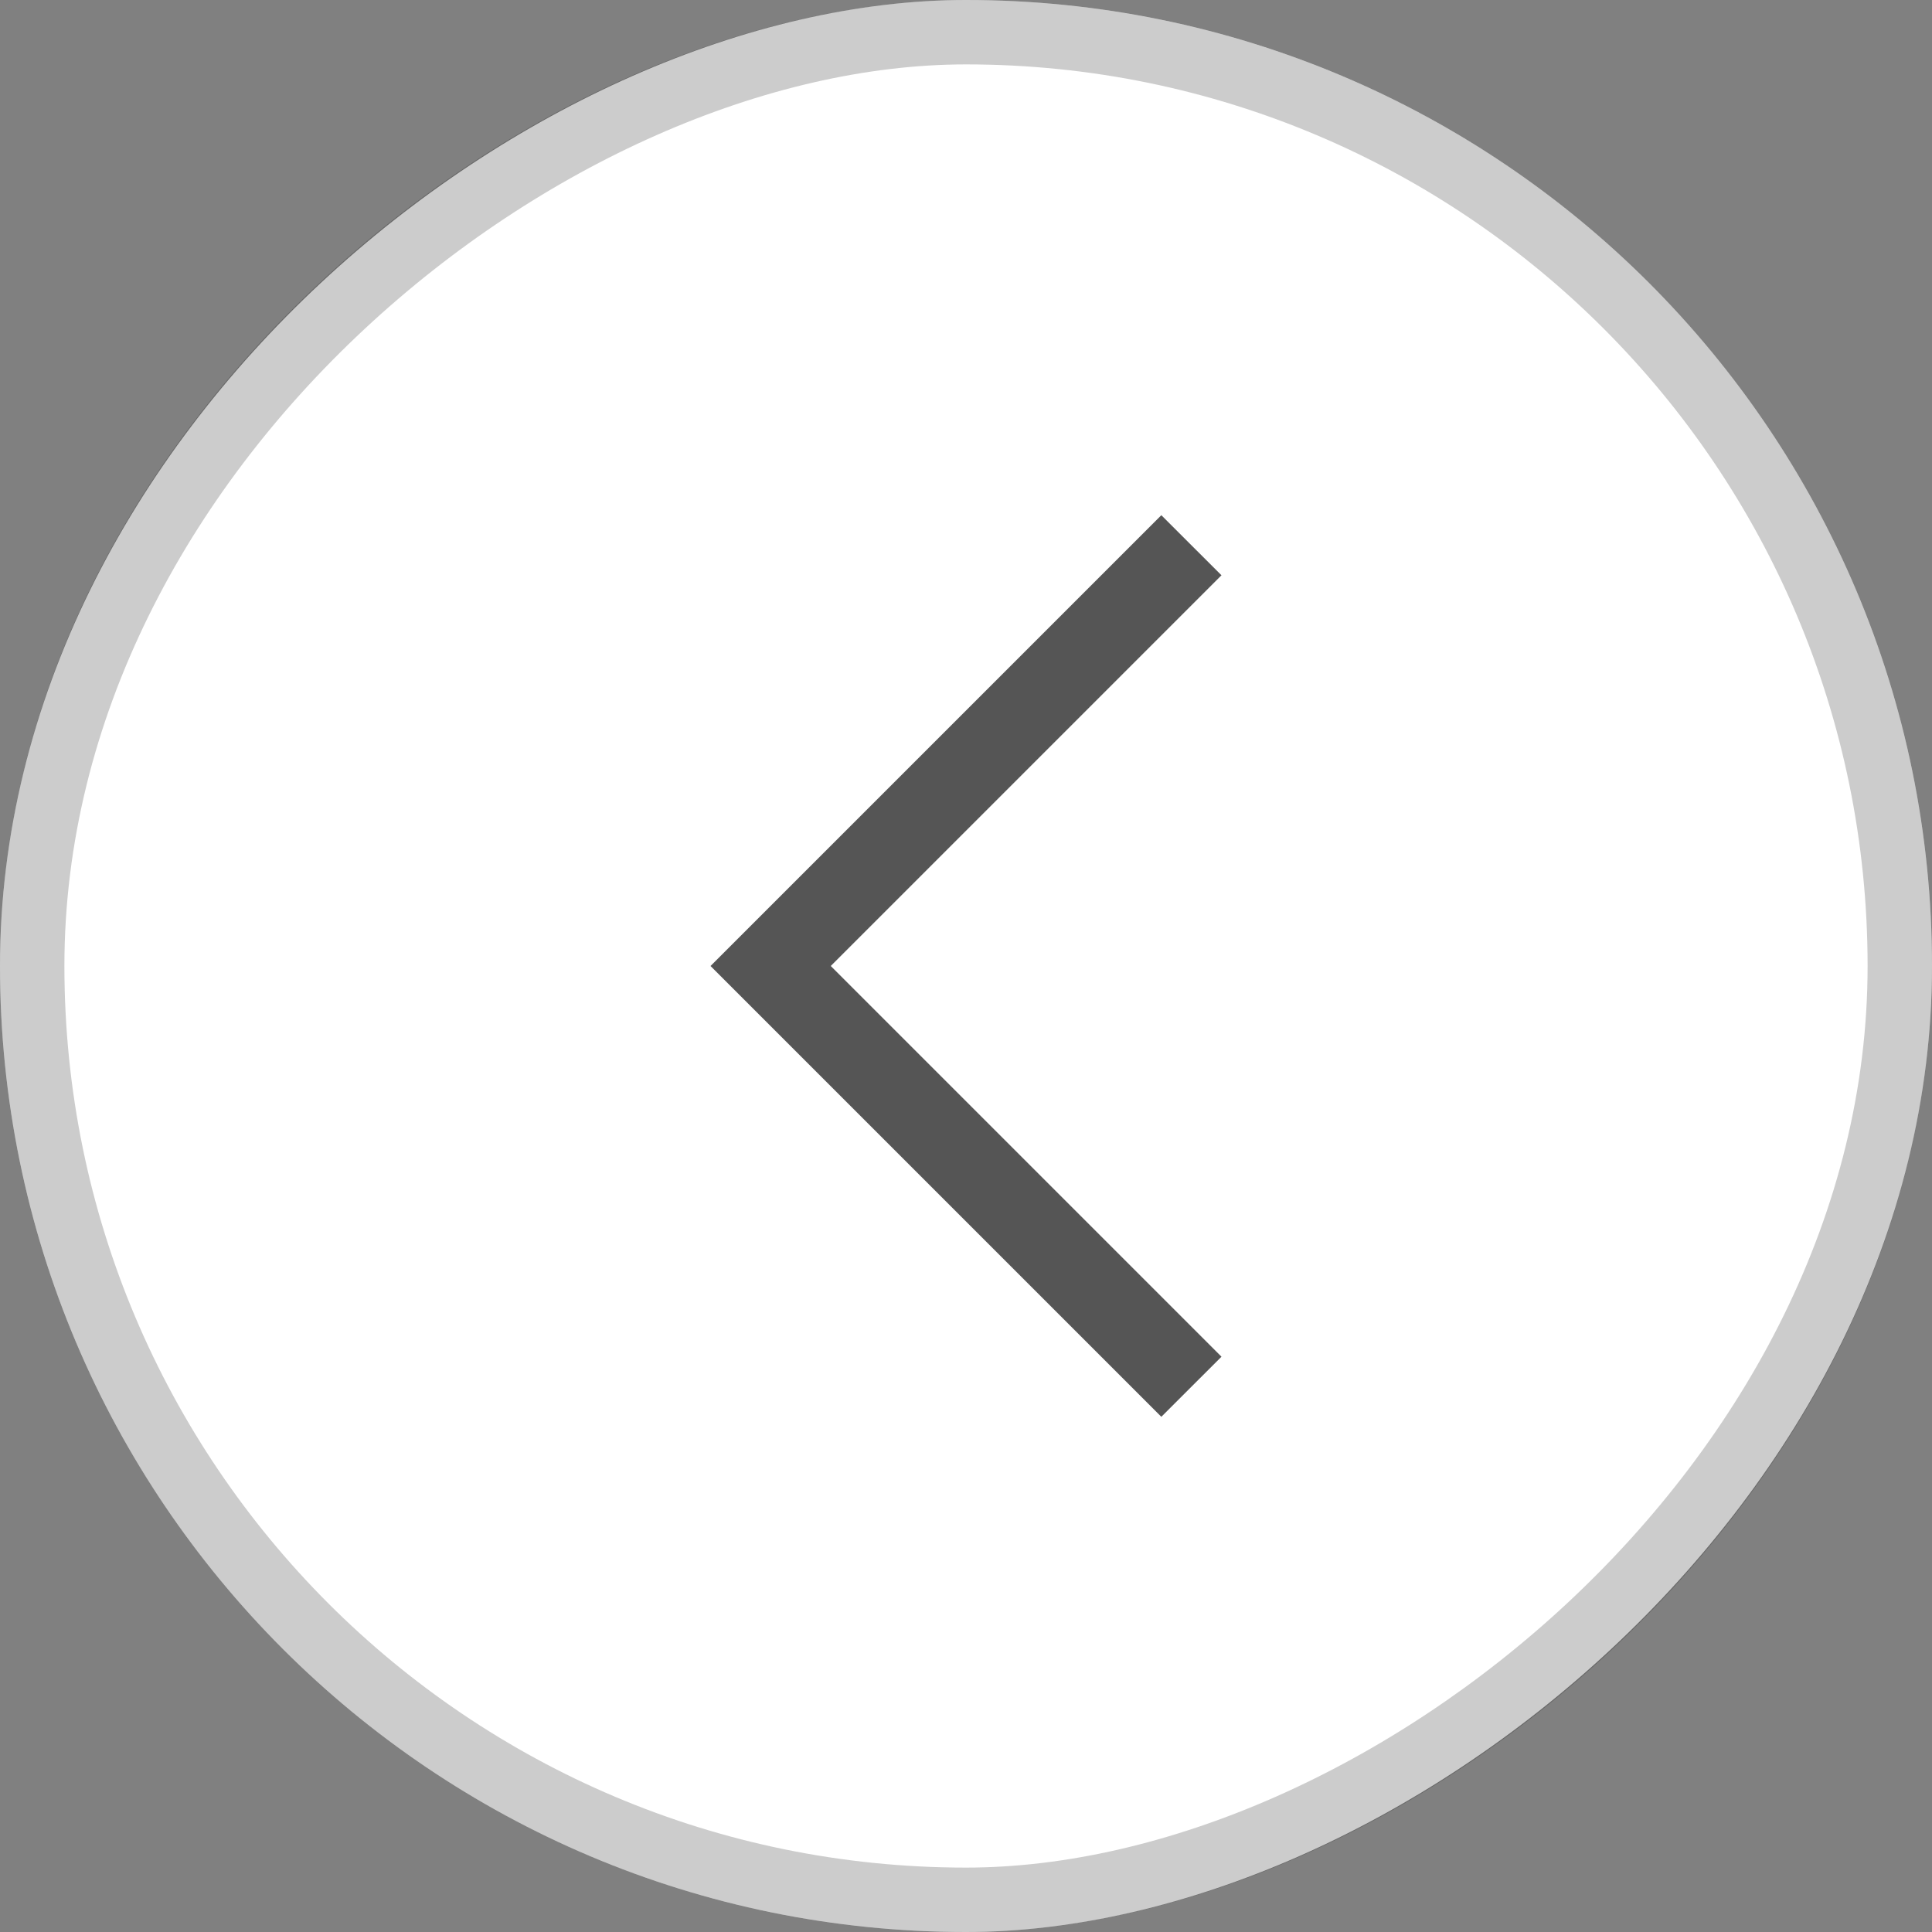
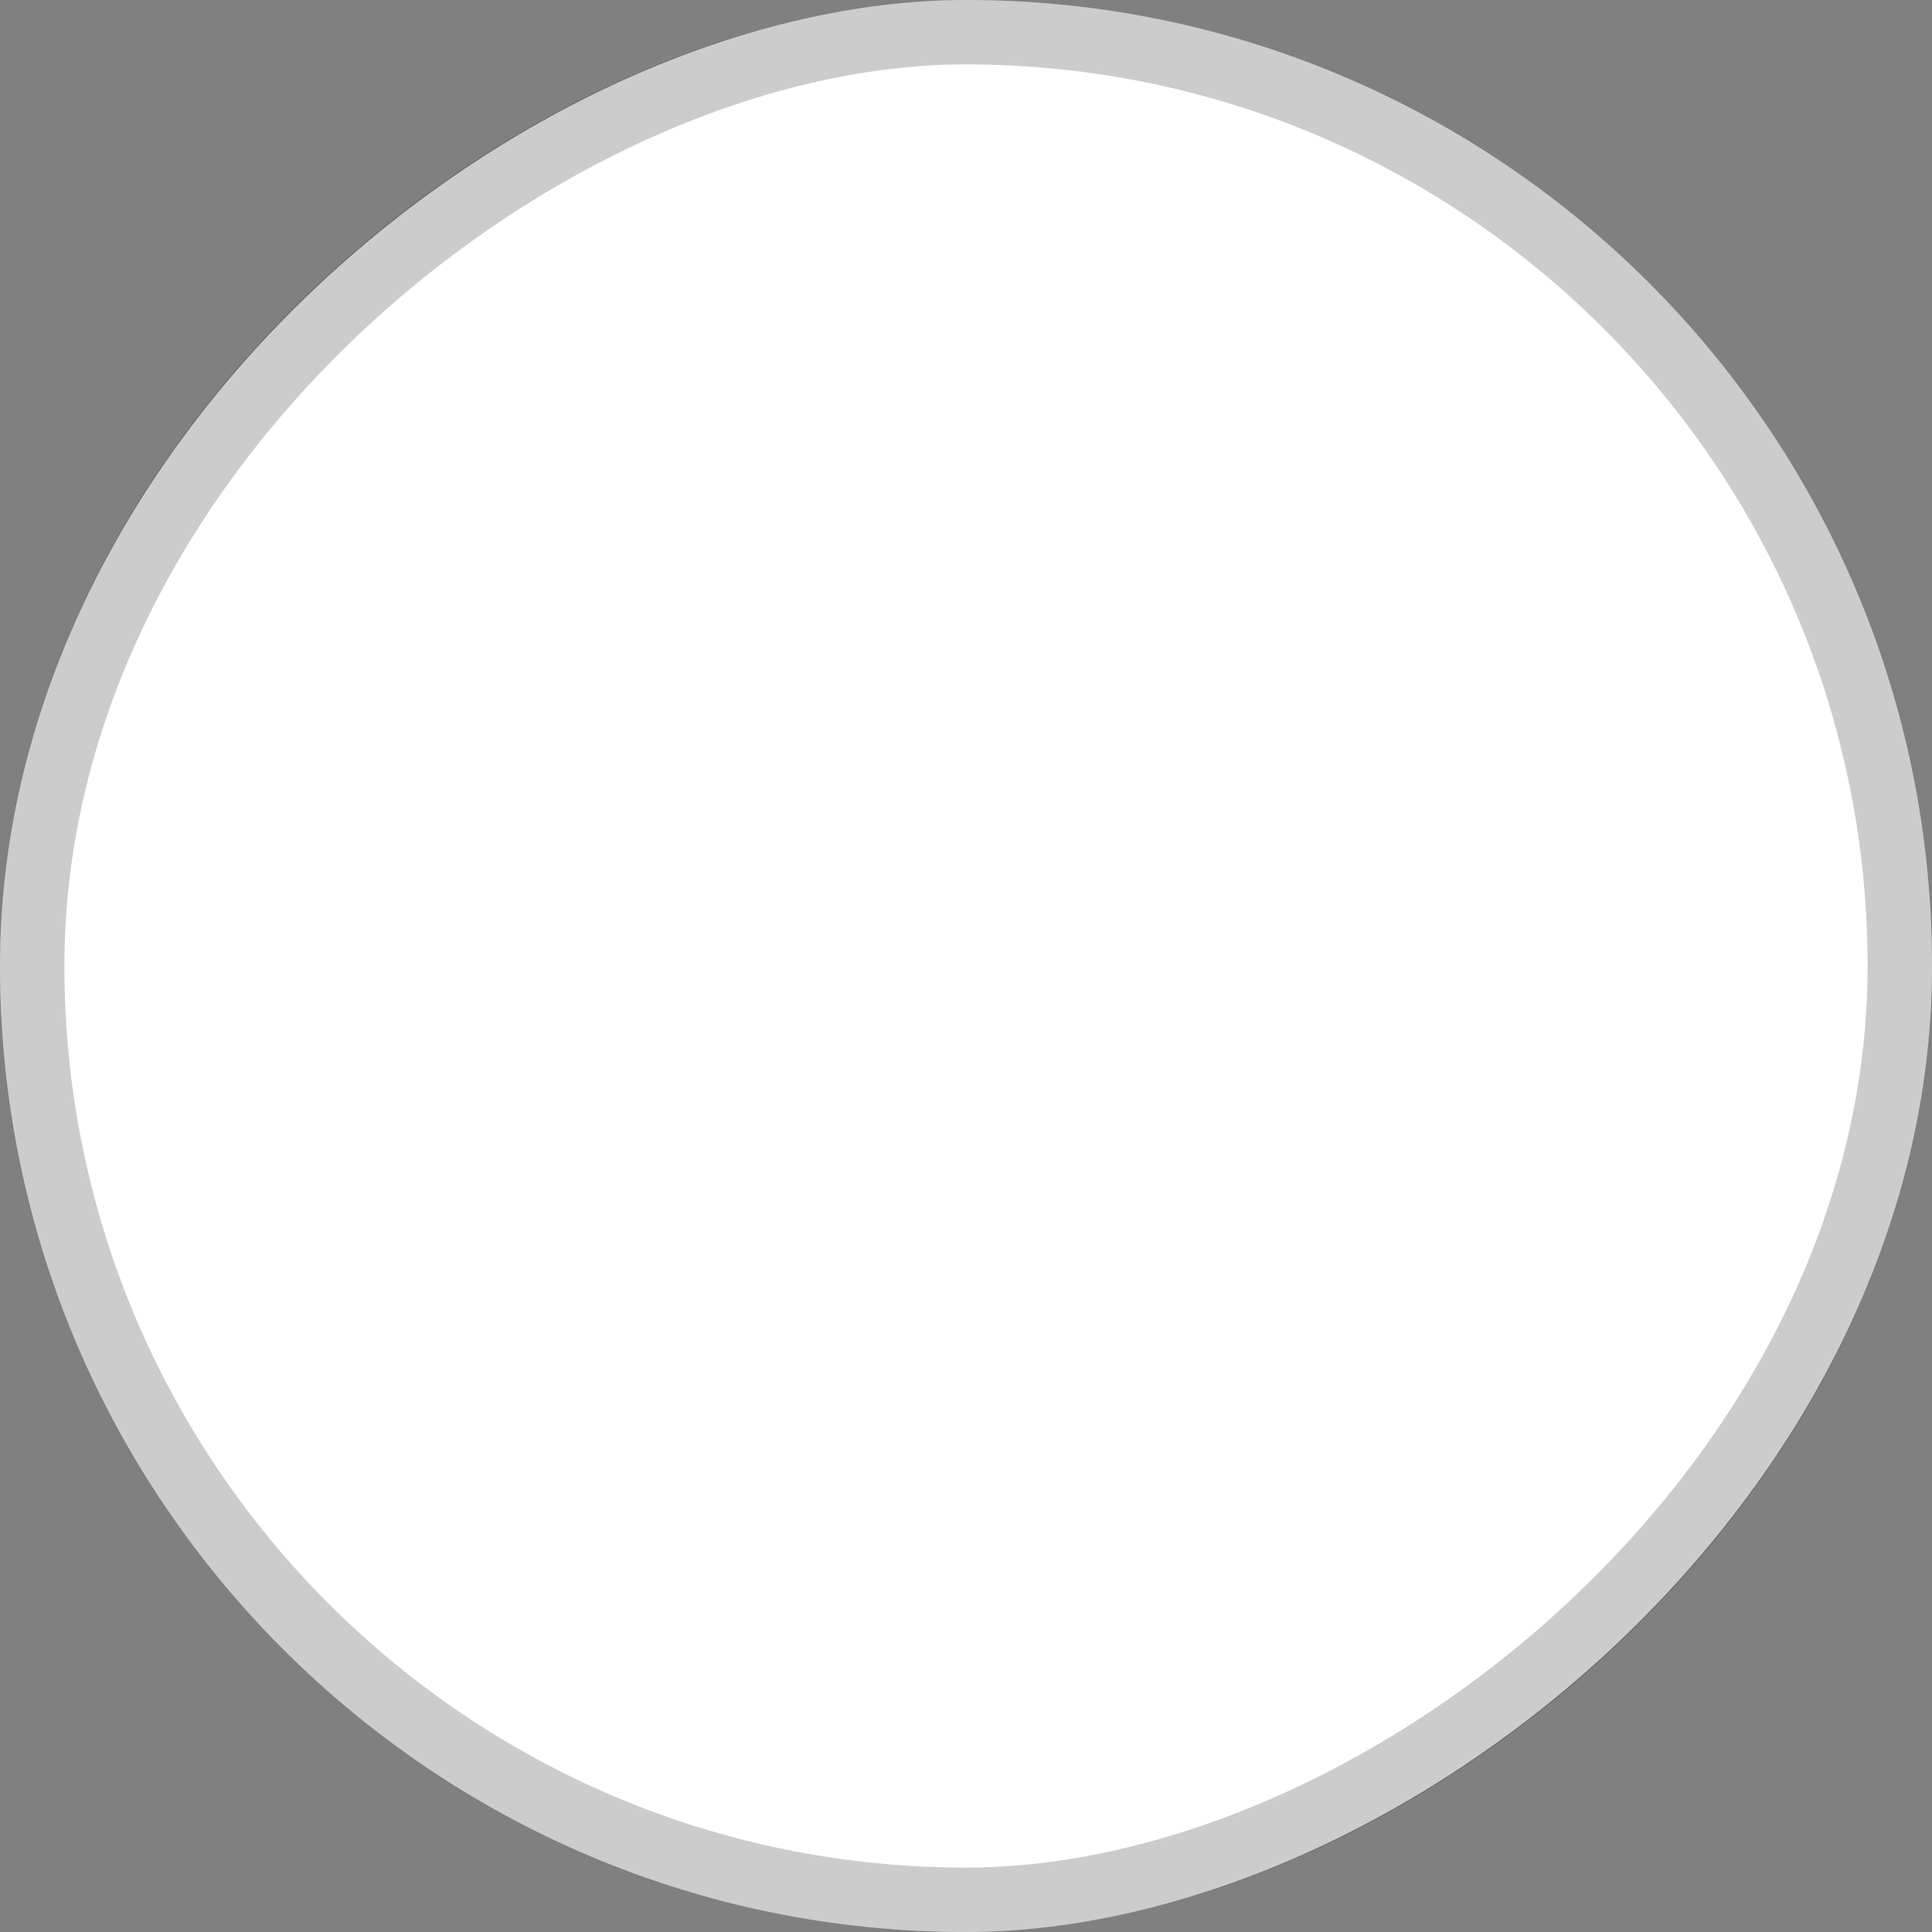
<svg xmlns="http://www.w3.org/2000/svg" width="30" height="30" viewBox="0 0 30 30" fill="none">
  <rect x="0" y="0" width="30" height="30" fill="#808080" stroke="none" />
  <rect x="30" width="30" height="30" rx="15" transform="rotate(90 30 0)" fill="white" />
  <rect x="29.5" y="0.5" width="29" height="29" rx="14.5" transform="rotate(90 29.5 0.5)" stroke="black" stroke-opacity="0.2" />
-   <path d="M12.9 15L18.967 21.067L18.033 22L11.033 15L18.033 8L18.967 8.933L12.9 15Z" fill="#555555" />
</svg>